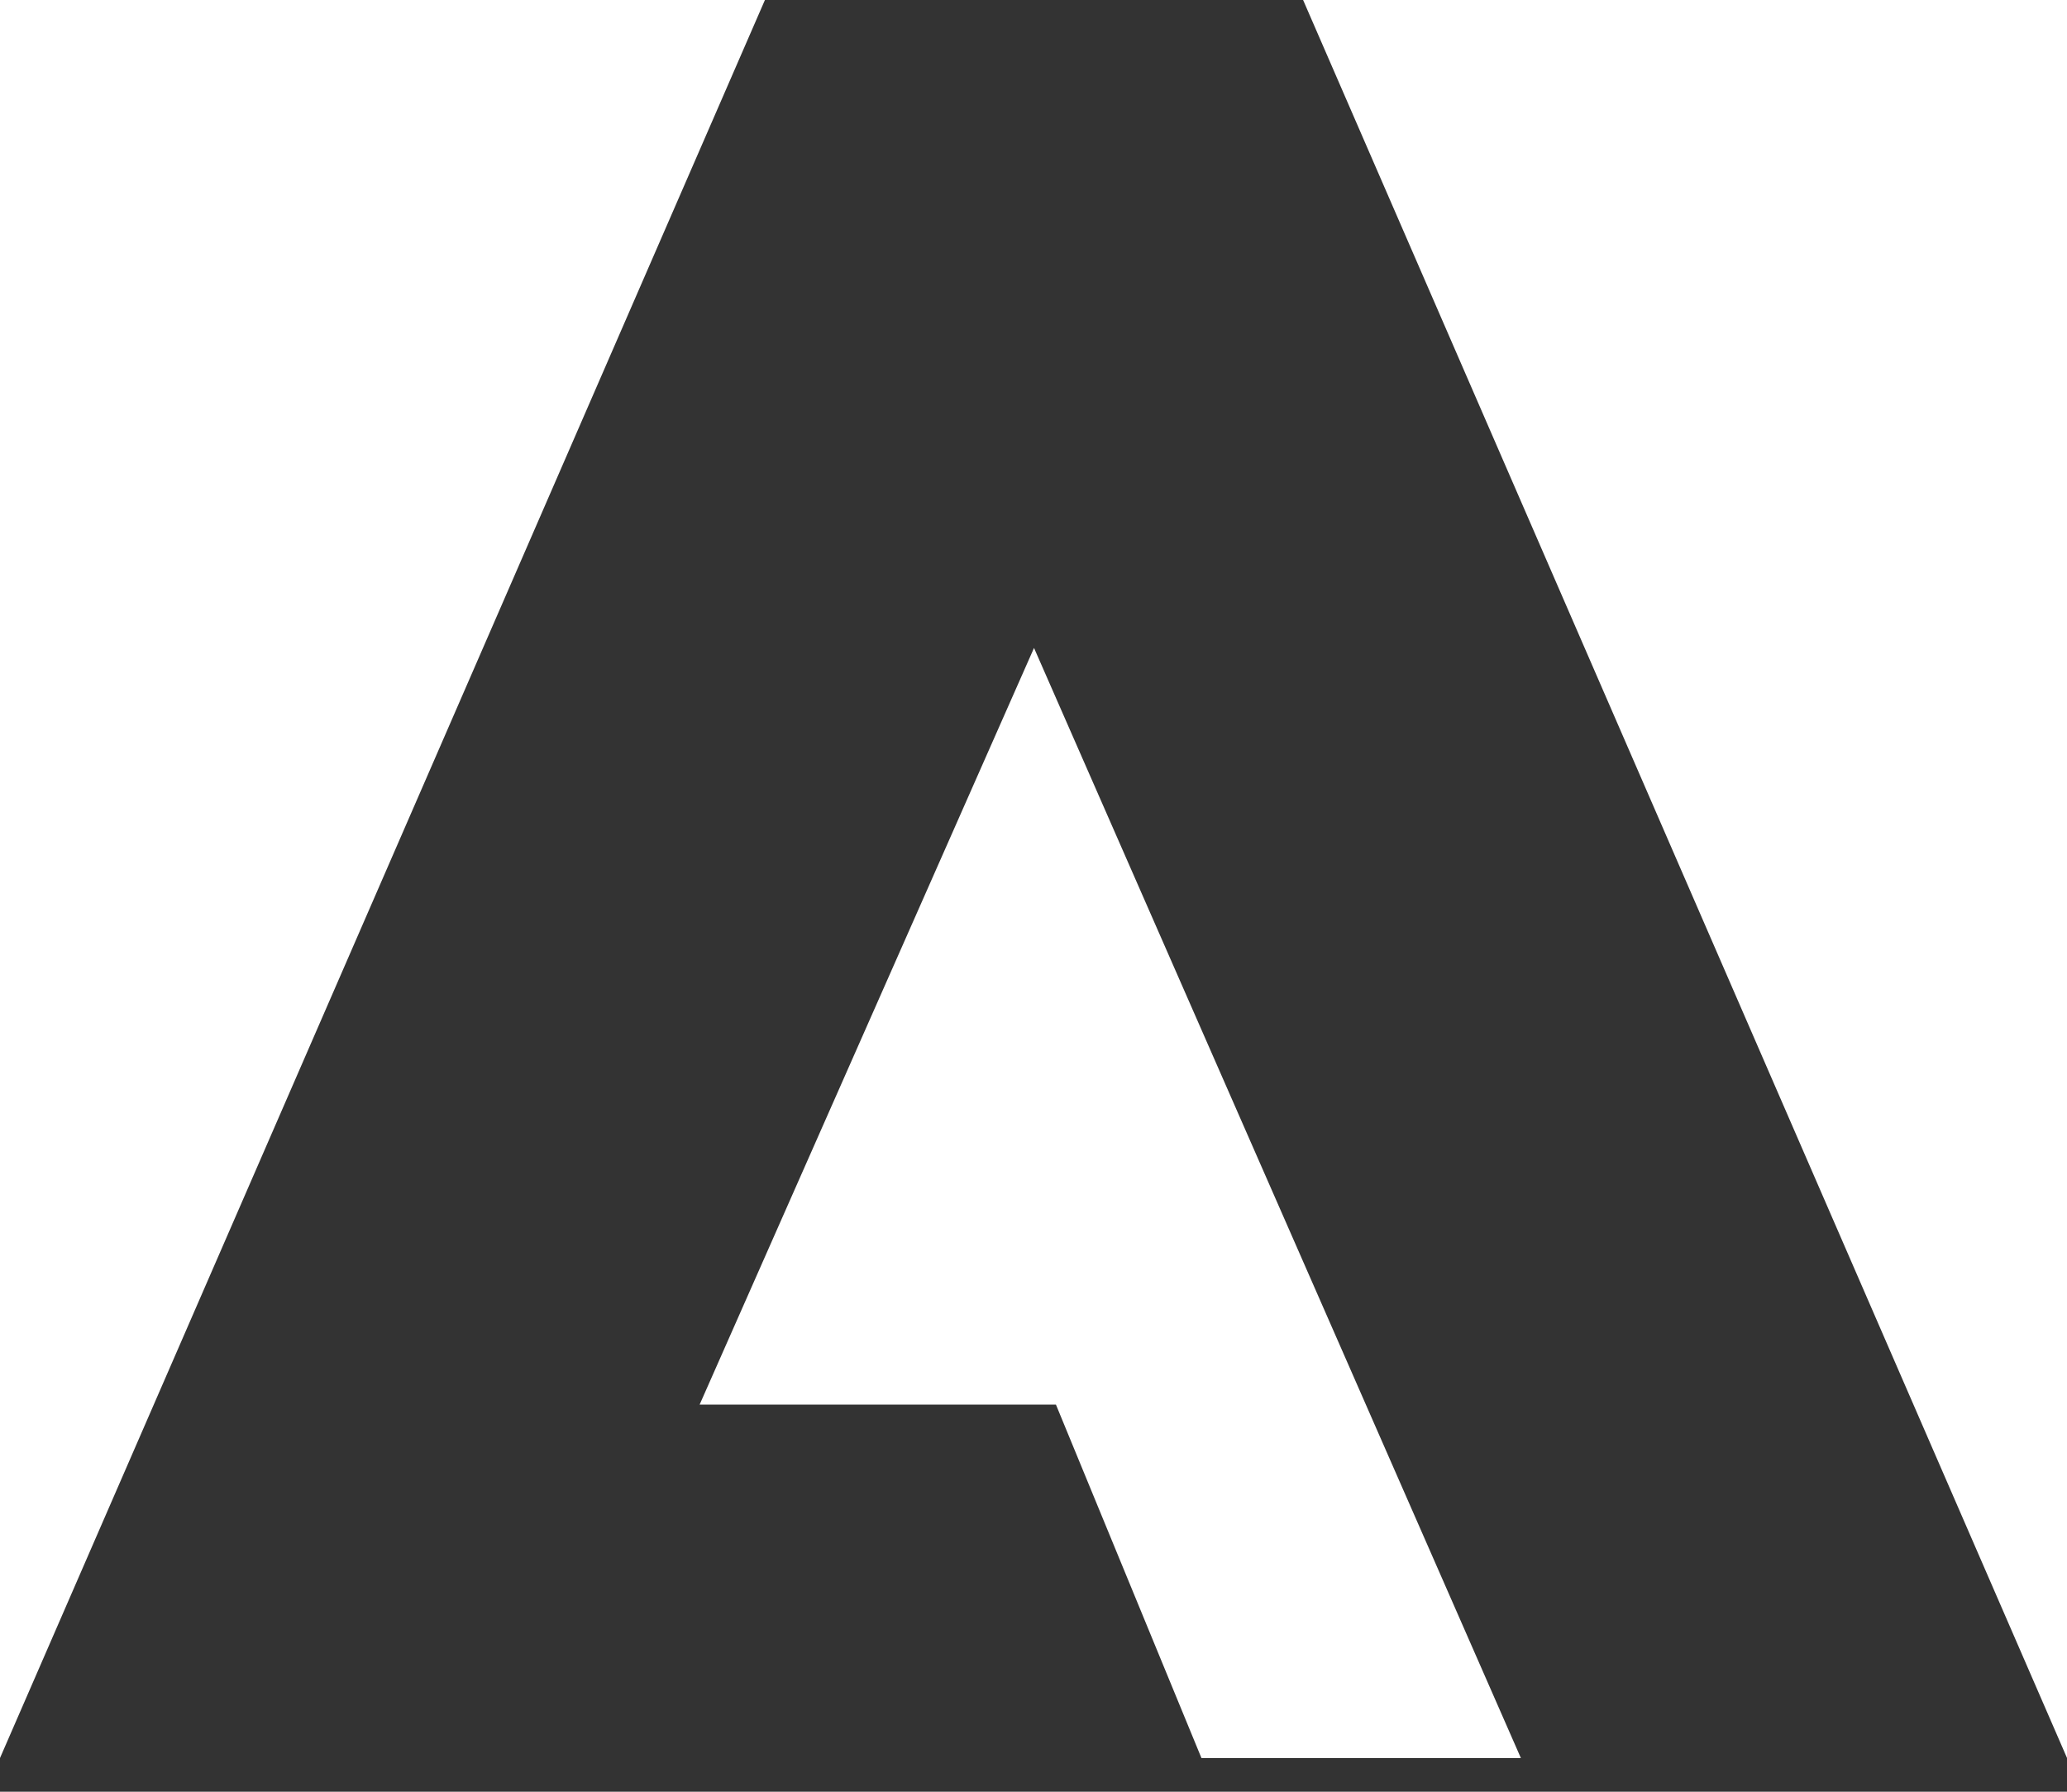
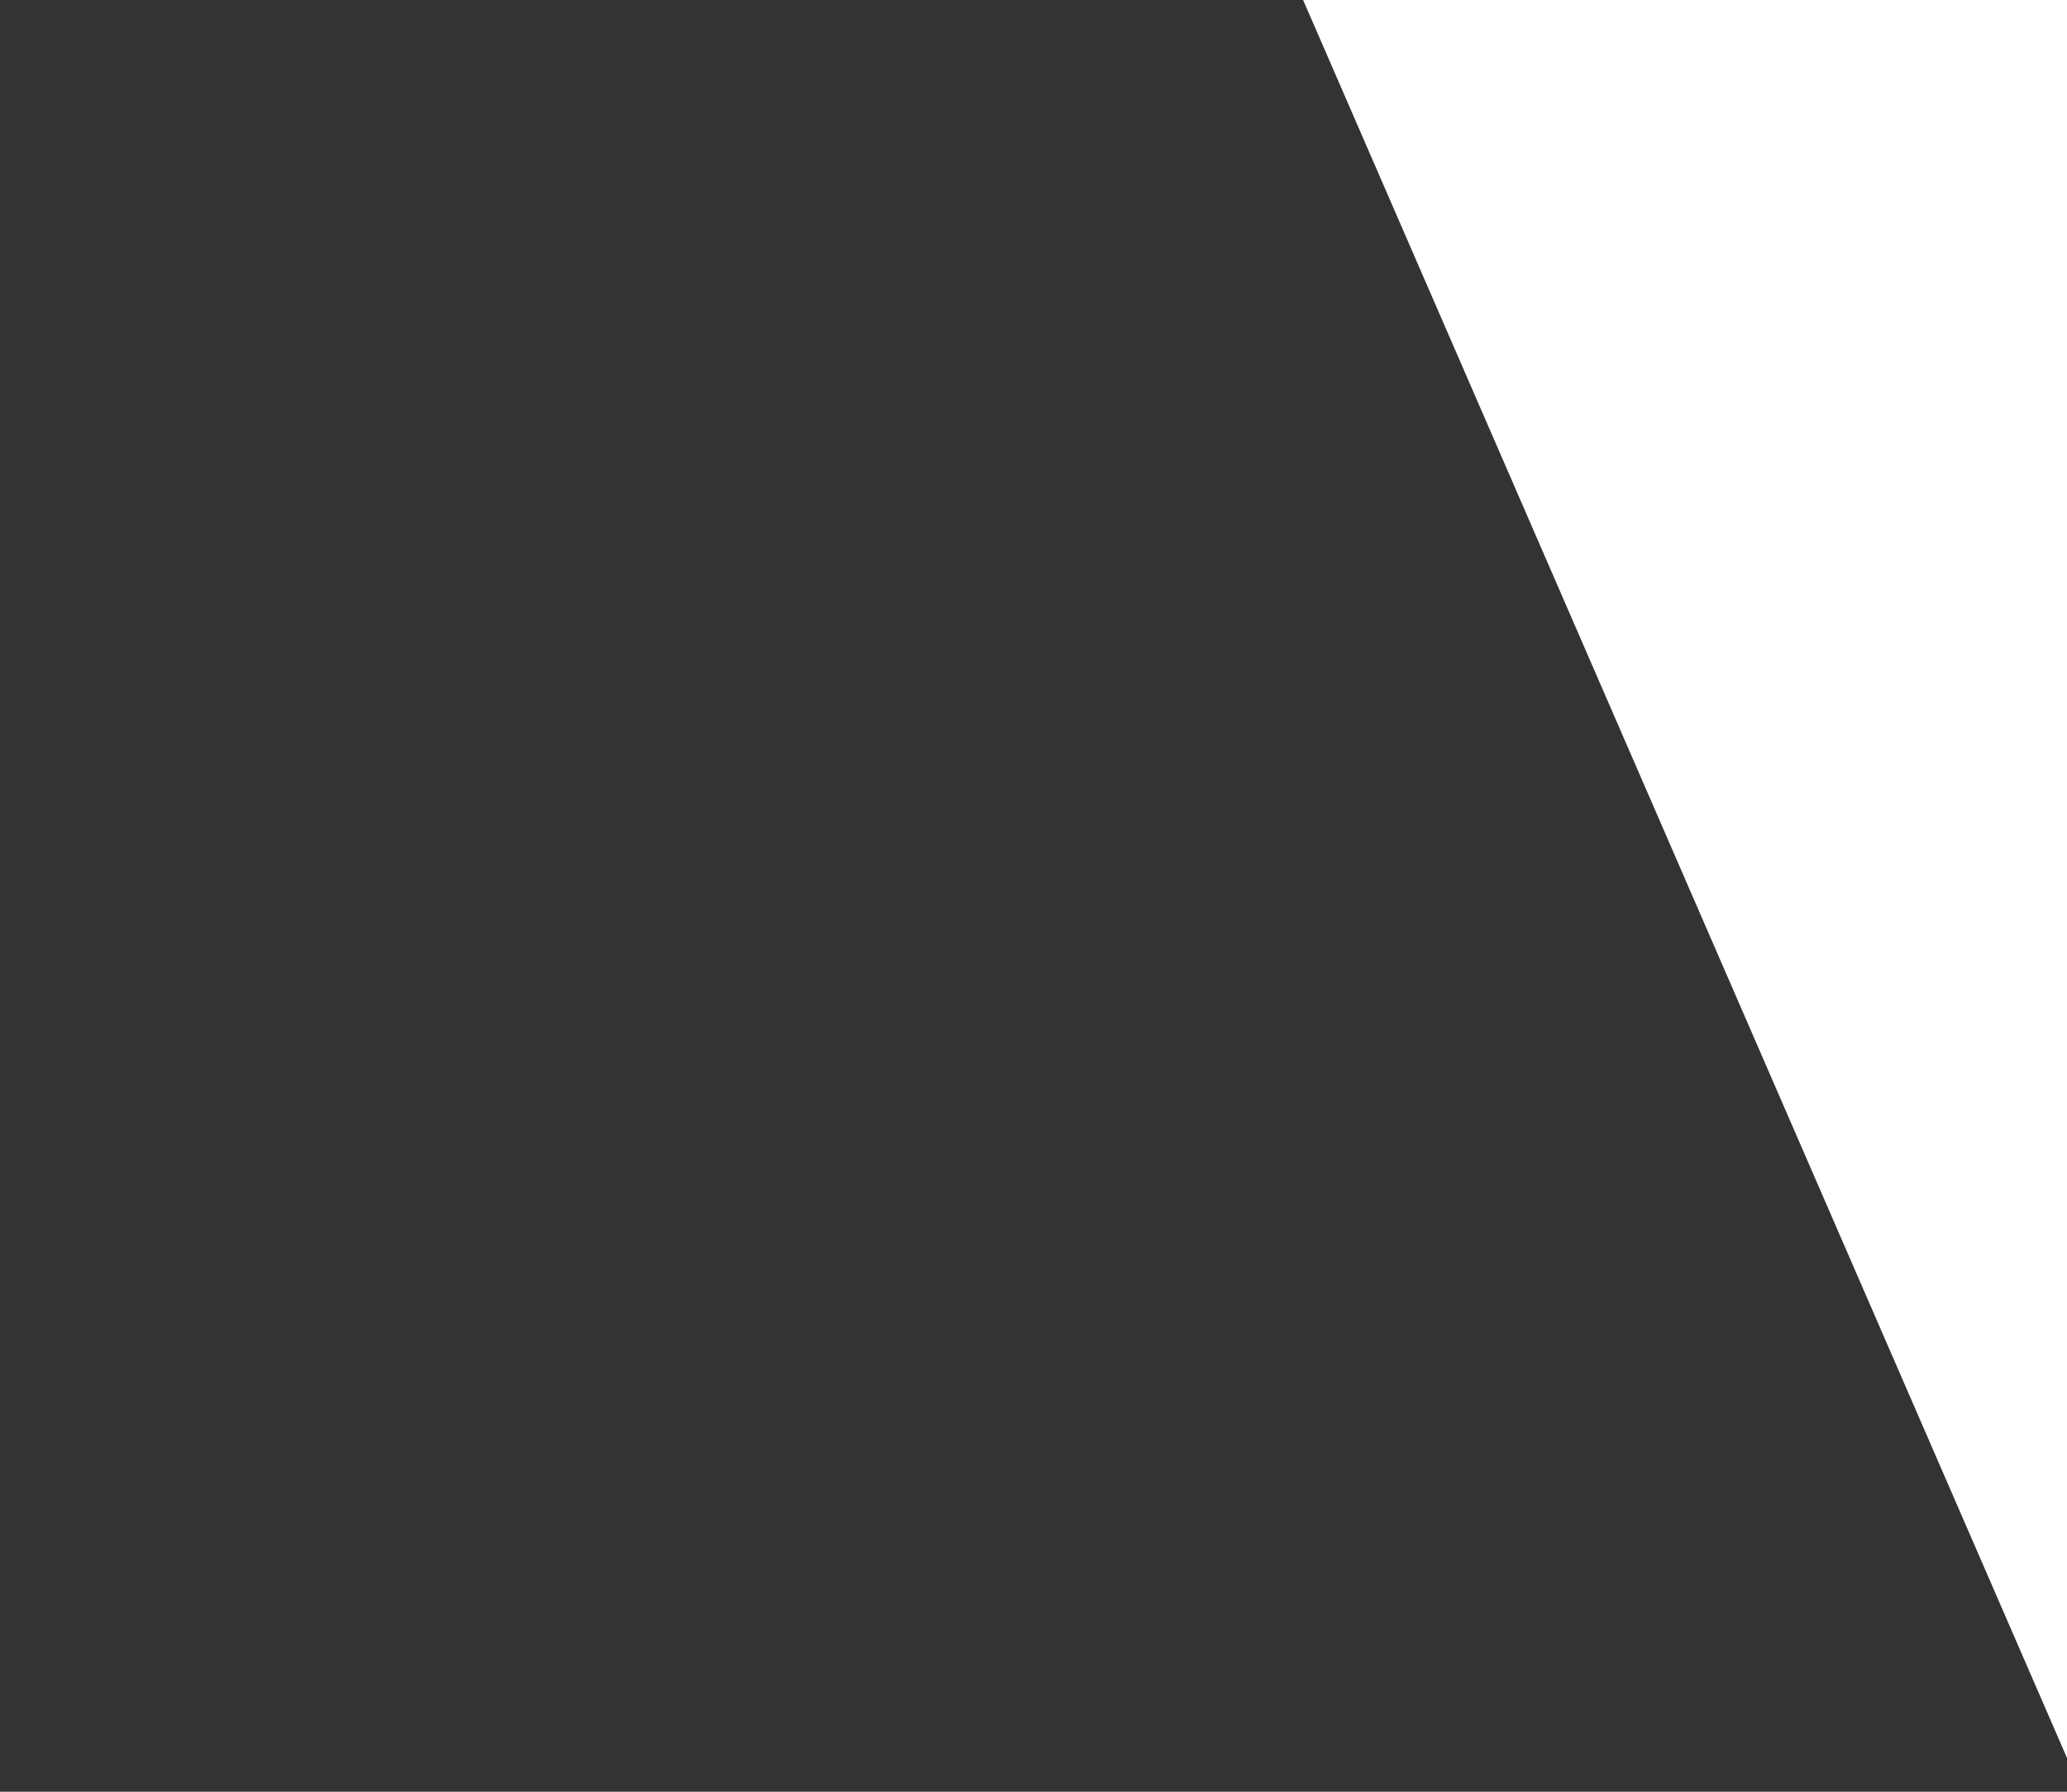
<svg xmlns="http://www.w3.org/2000/svg" width="60" height="52" viewBox="0 0 60 52" fill="none">
  <rect x="0" y="0" width="60" height="52" fill="#333333" stroke="none" />
-   <path d="M22.204 0H0V51.022L22.204 0Z" fill="white" />
  <path d="M37.826 0H60.001V51.022L37.826 0Z" fill="white" />
-   <path d="M30.015 18.805L44.147 51.022H34.875L30.651 40.764H20.309L30.015 18.805Z" fill="white" />
</svg>